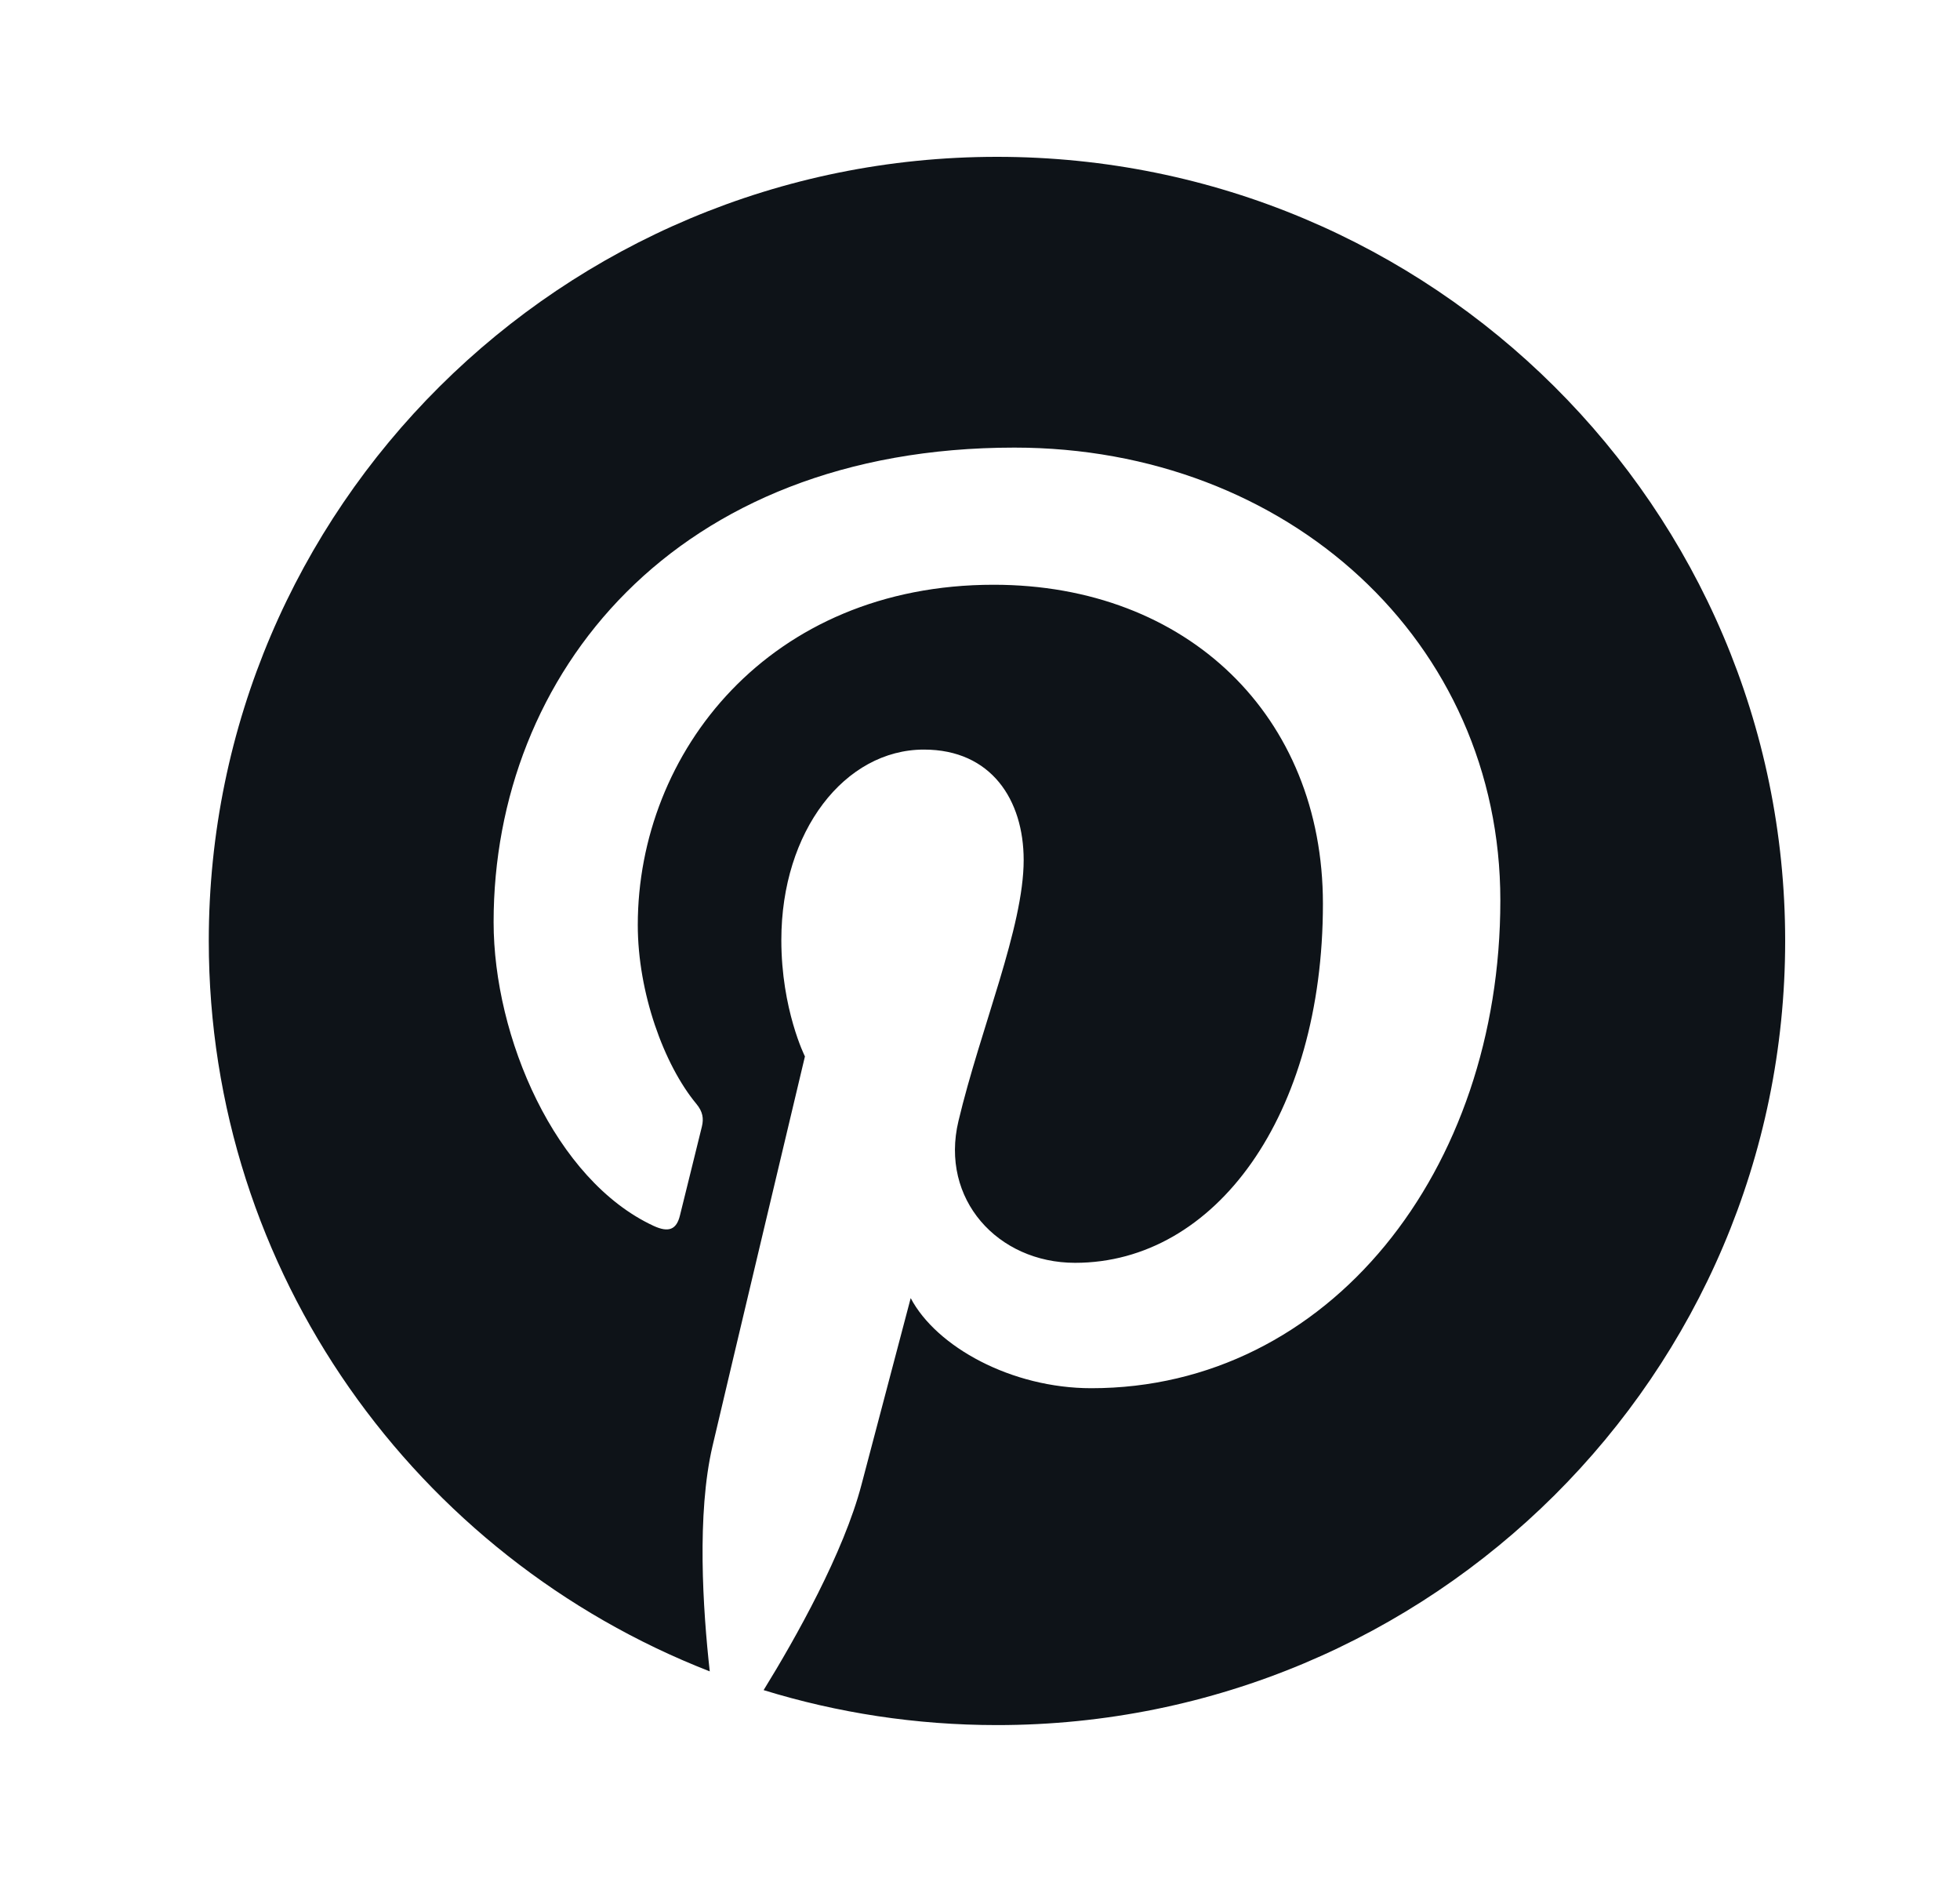
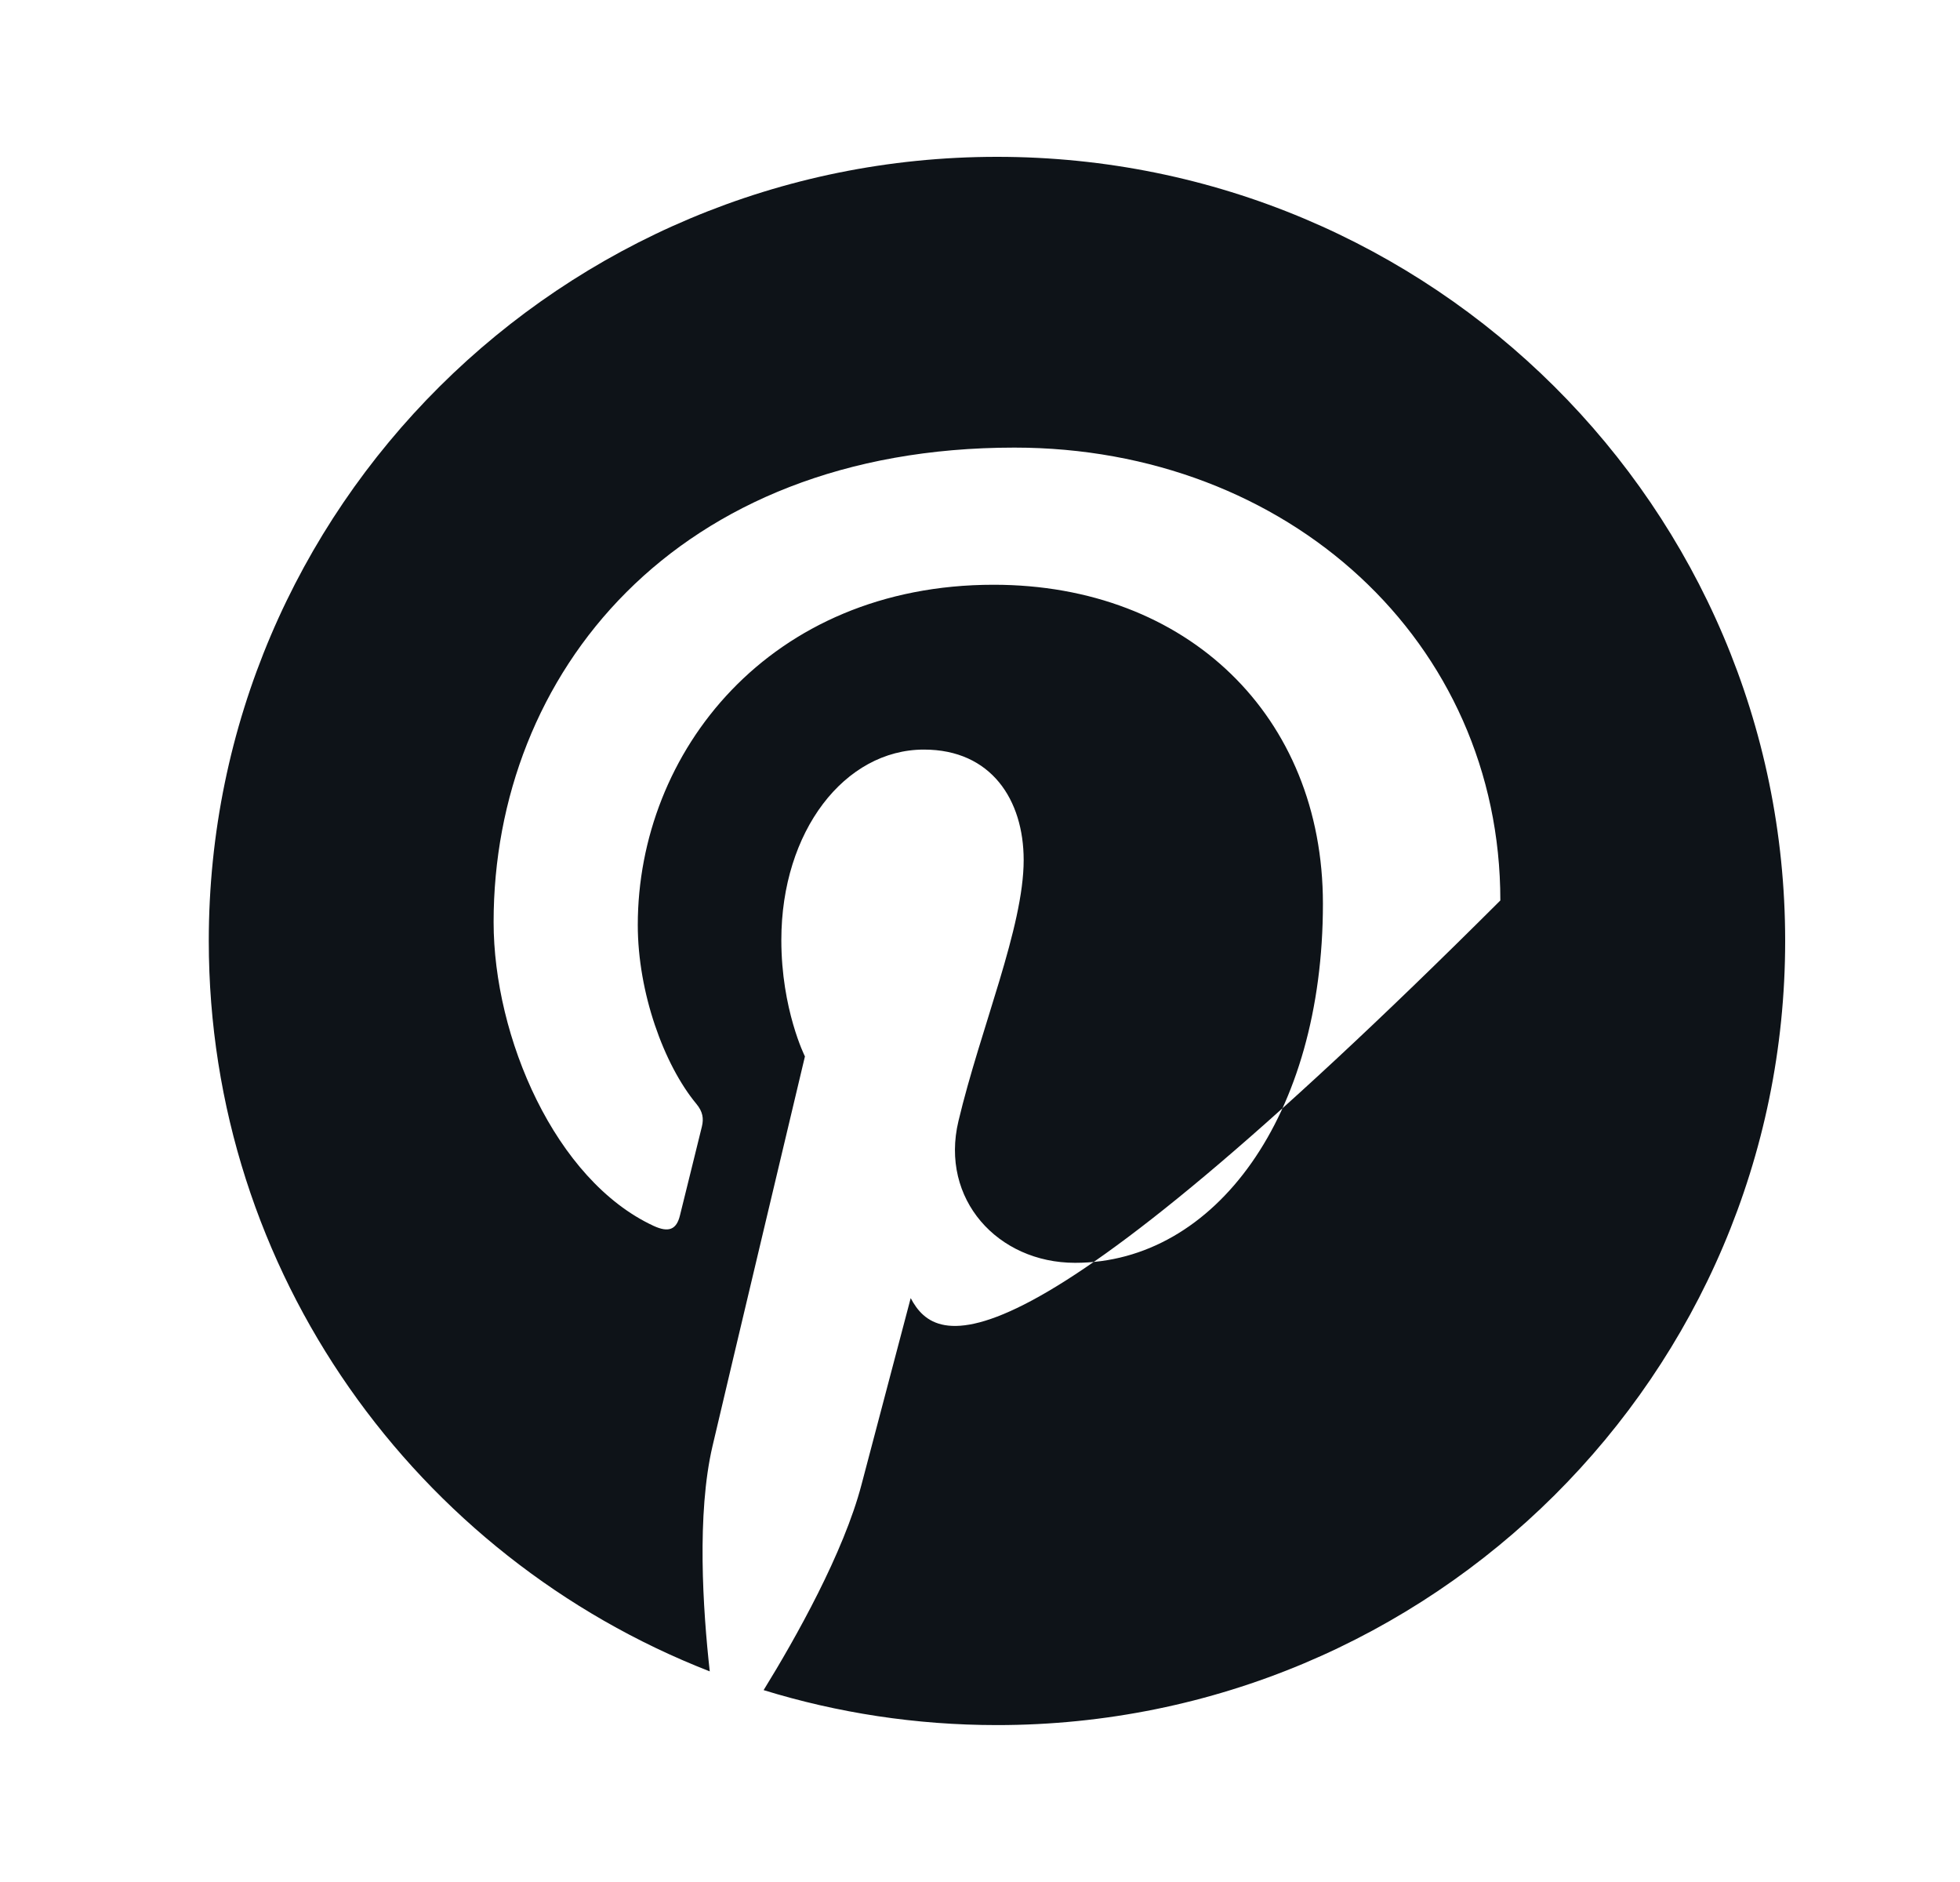
<svg xmlns="http://www.w3.org/2000/svg" fill="none" height="24" style="fill: none;" viewBox="0 0 25 24" width="25">
-   <path clip-rule="evenodd" d="M12.717 2C7.164 2 2.663 6.477 2.663 11.999C2.663 16.235 5.313 19.857 9.053 21.314C8.965 20.523 8.886 19.306 9.088 18.442C9.27 17.662 10.267 13.472 10.267 13.472C10.267 13.472 9.966 12.873 9.966 11.988C9.966 10.597 10.776 9.559 11.785 9.559C12.643 9.559 13.057 10.2 13.057 10.968C13.057 11.825 12.508 13.108 12.225 14.297C11.988 15.292 12.726 16.104 13.713 16.104C15.5 16.104 16.874 14.23 16.874 11.525C16.874 9.131 15.144 7.457 12.674 7.457C9.814 7.457 8.135 9.591 8.135 11.796C8.135 12.656 8.467 13.577 8.883 14.078C8.965 14.177 8.977 14.264 8.953 14.365C8.876 14.681 8.707 15.36 8.673 15.499C8.629 15.682 8.528 15.721 8.337 15.633C7.081 15.051 6.296 13.226 6.296 11.759C6.296 8.605 8.601 5.708 12.939 5.708C16.427 5.708 19.137 8.18 19.137 11.483C19.137 14.929 16.952 17.703 13.92 17.703C12.902 17.703 11.944 17.176 11.616 16.554C11.616 16.554 11.112 18.464 10.989 18.931C10.762 19.8 10.15 20.889 9.74 21.553C10.681 21.843 11.68 21.999 12.717 21.999C18.269 21.999 22.77 17.522 22.77 11.999C22.77 6.477 18.269 2 12.717 2Z" fill="#0E1318" fill-rule="evenodd" />
+   <path clip-rule="evenodd" d="M12.717 2C7.164 2 2.663 6.477 2.663 11.999C2.663 16.235 5.313 19.857 9.053 21.314C8.965 20.523 8.886 19.306 9.088 18.442C9.27 17.662 10.267 13.472 10.267 13.472C10.267 13.472 9.966 12.873 9.966 11.988C9.966 10.597 10.776 9.559 11.785 9.559C12.643 9.559 13.057 10.2 13.057 10.968C13.057 11.825 12.508 13.108 12.225 14.297C11.988 15.292 12.726 16.104 13.713 16.104C15.5 16.104 16.874 14.23 16.874 11.525C16.874 9.131 15.144 7.457 12.674 7.457C9.814 7.457 8.135 9.591 8.135 11.796C8.135 12.656 8.467 13.577 8.883 14.078C8.965 14.177 8.977 14.264 8.953 14.365C8.876 14.681 8.707 15.36 8.673 15.499C8.629 15.682 8.528 15.721 8.337 15.633C7.081 15.051 6.296 13.226 6.296 11.759C6.296 8.605 8.601 5.708 12.939 5.708C16.427 5.708 19.137 8.18 19.137 11.483C12.902 17.703 11.944 17.176 11.616 16.554C11.616 16.554 11.112 18.464 10.989 18.931C10.762 19.8 10.15 20.889 9.74 21.553C10.681 21.843 11.68 21.999 12.717 21.999C18.269 21.999 22.77 17.522 22.77 11.999C22.77 6.477 18.269 2 12.717 2Z" fill="#0E1318" fill-rule="evenodd" />
</svg>